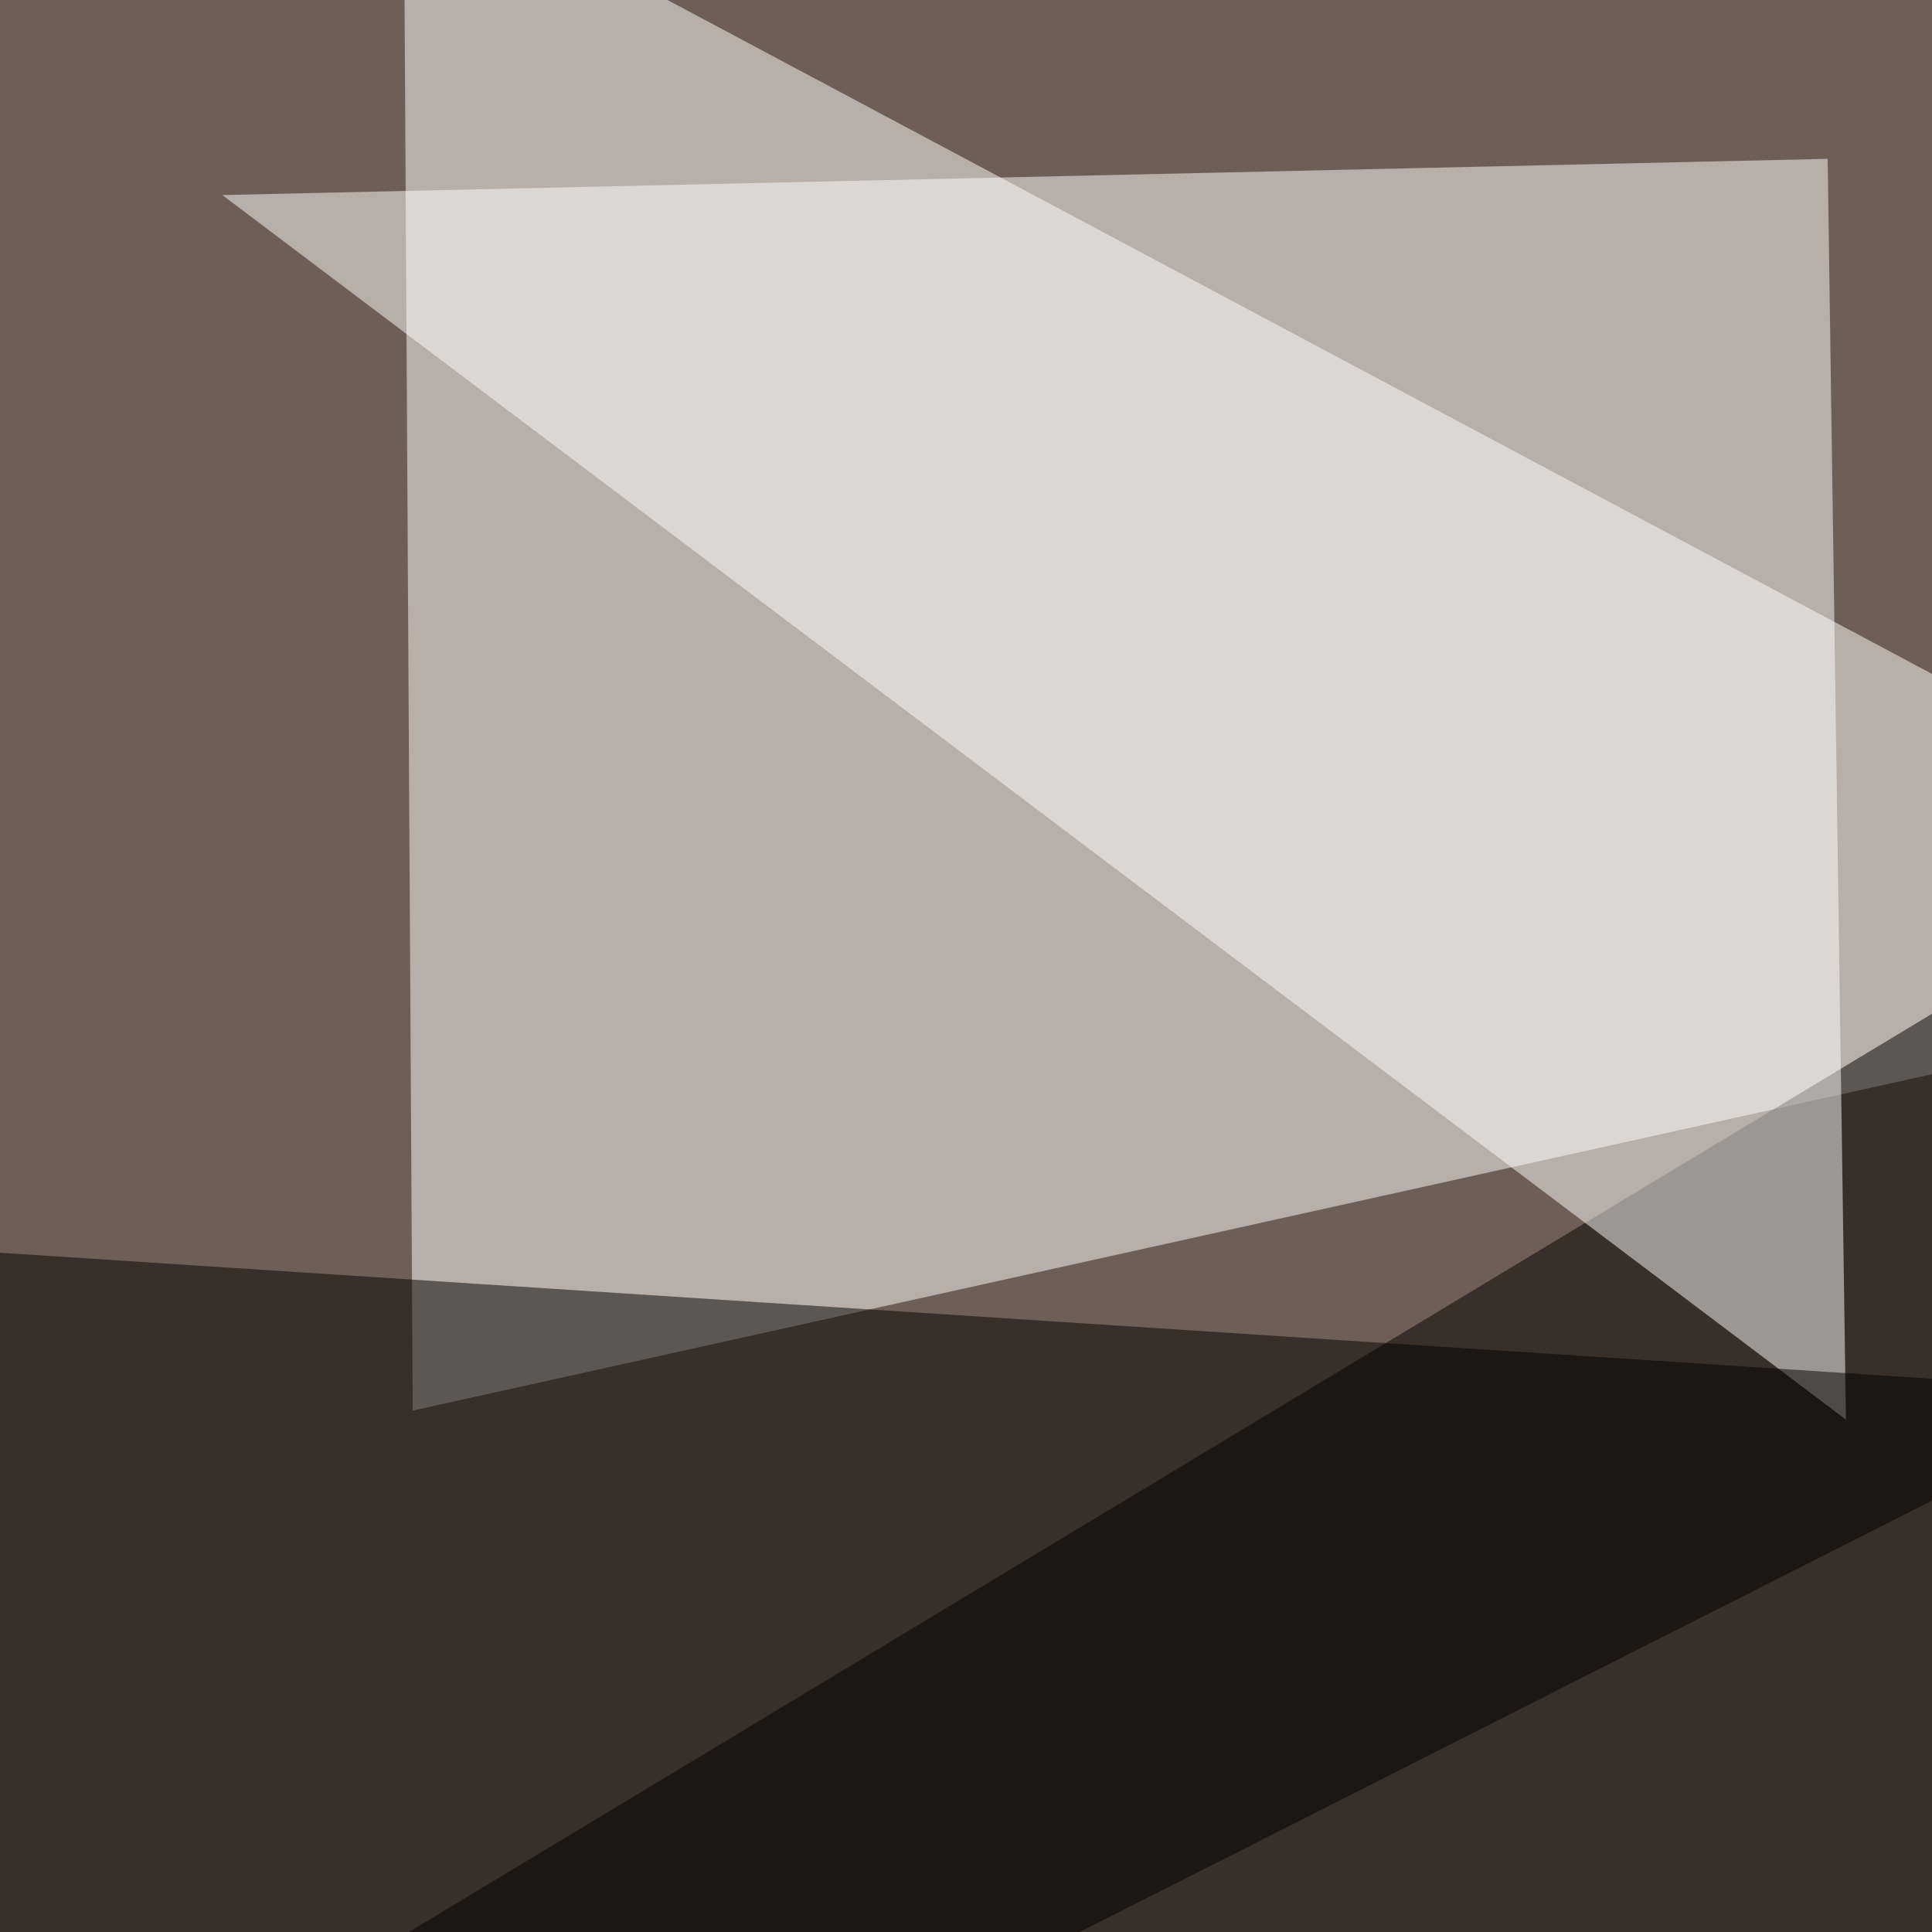
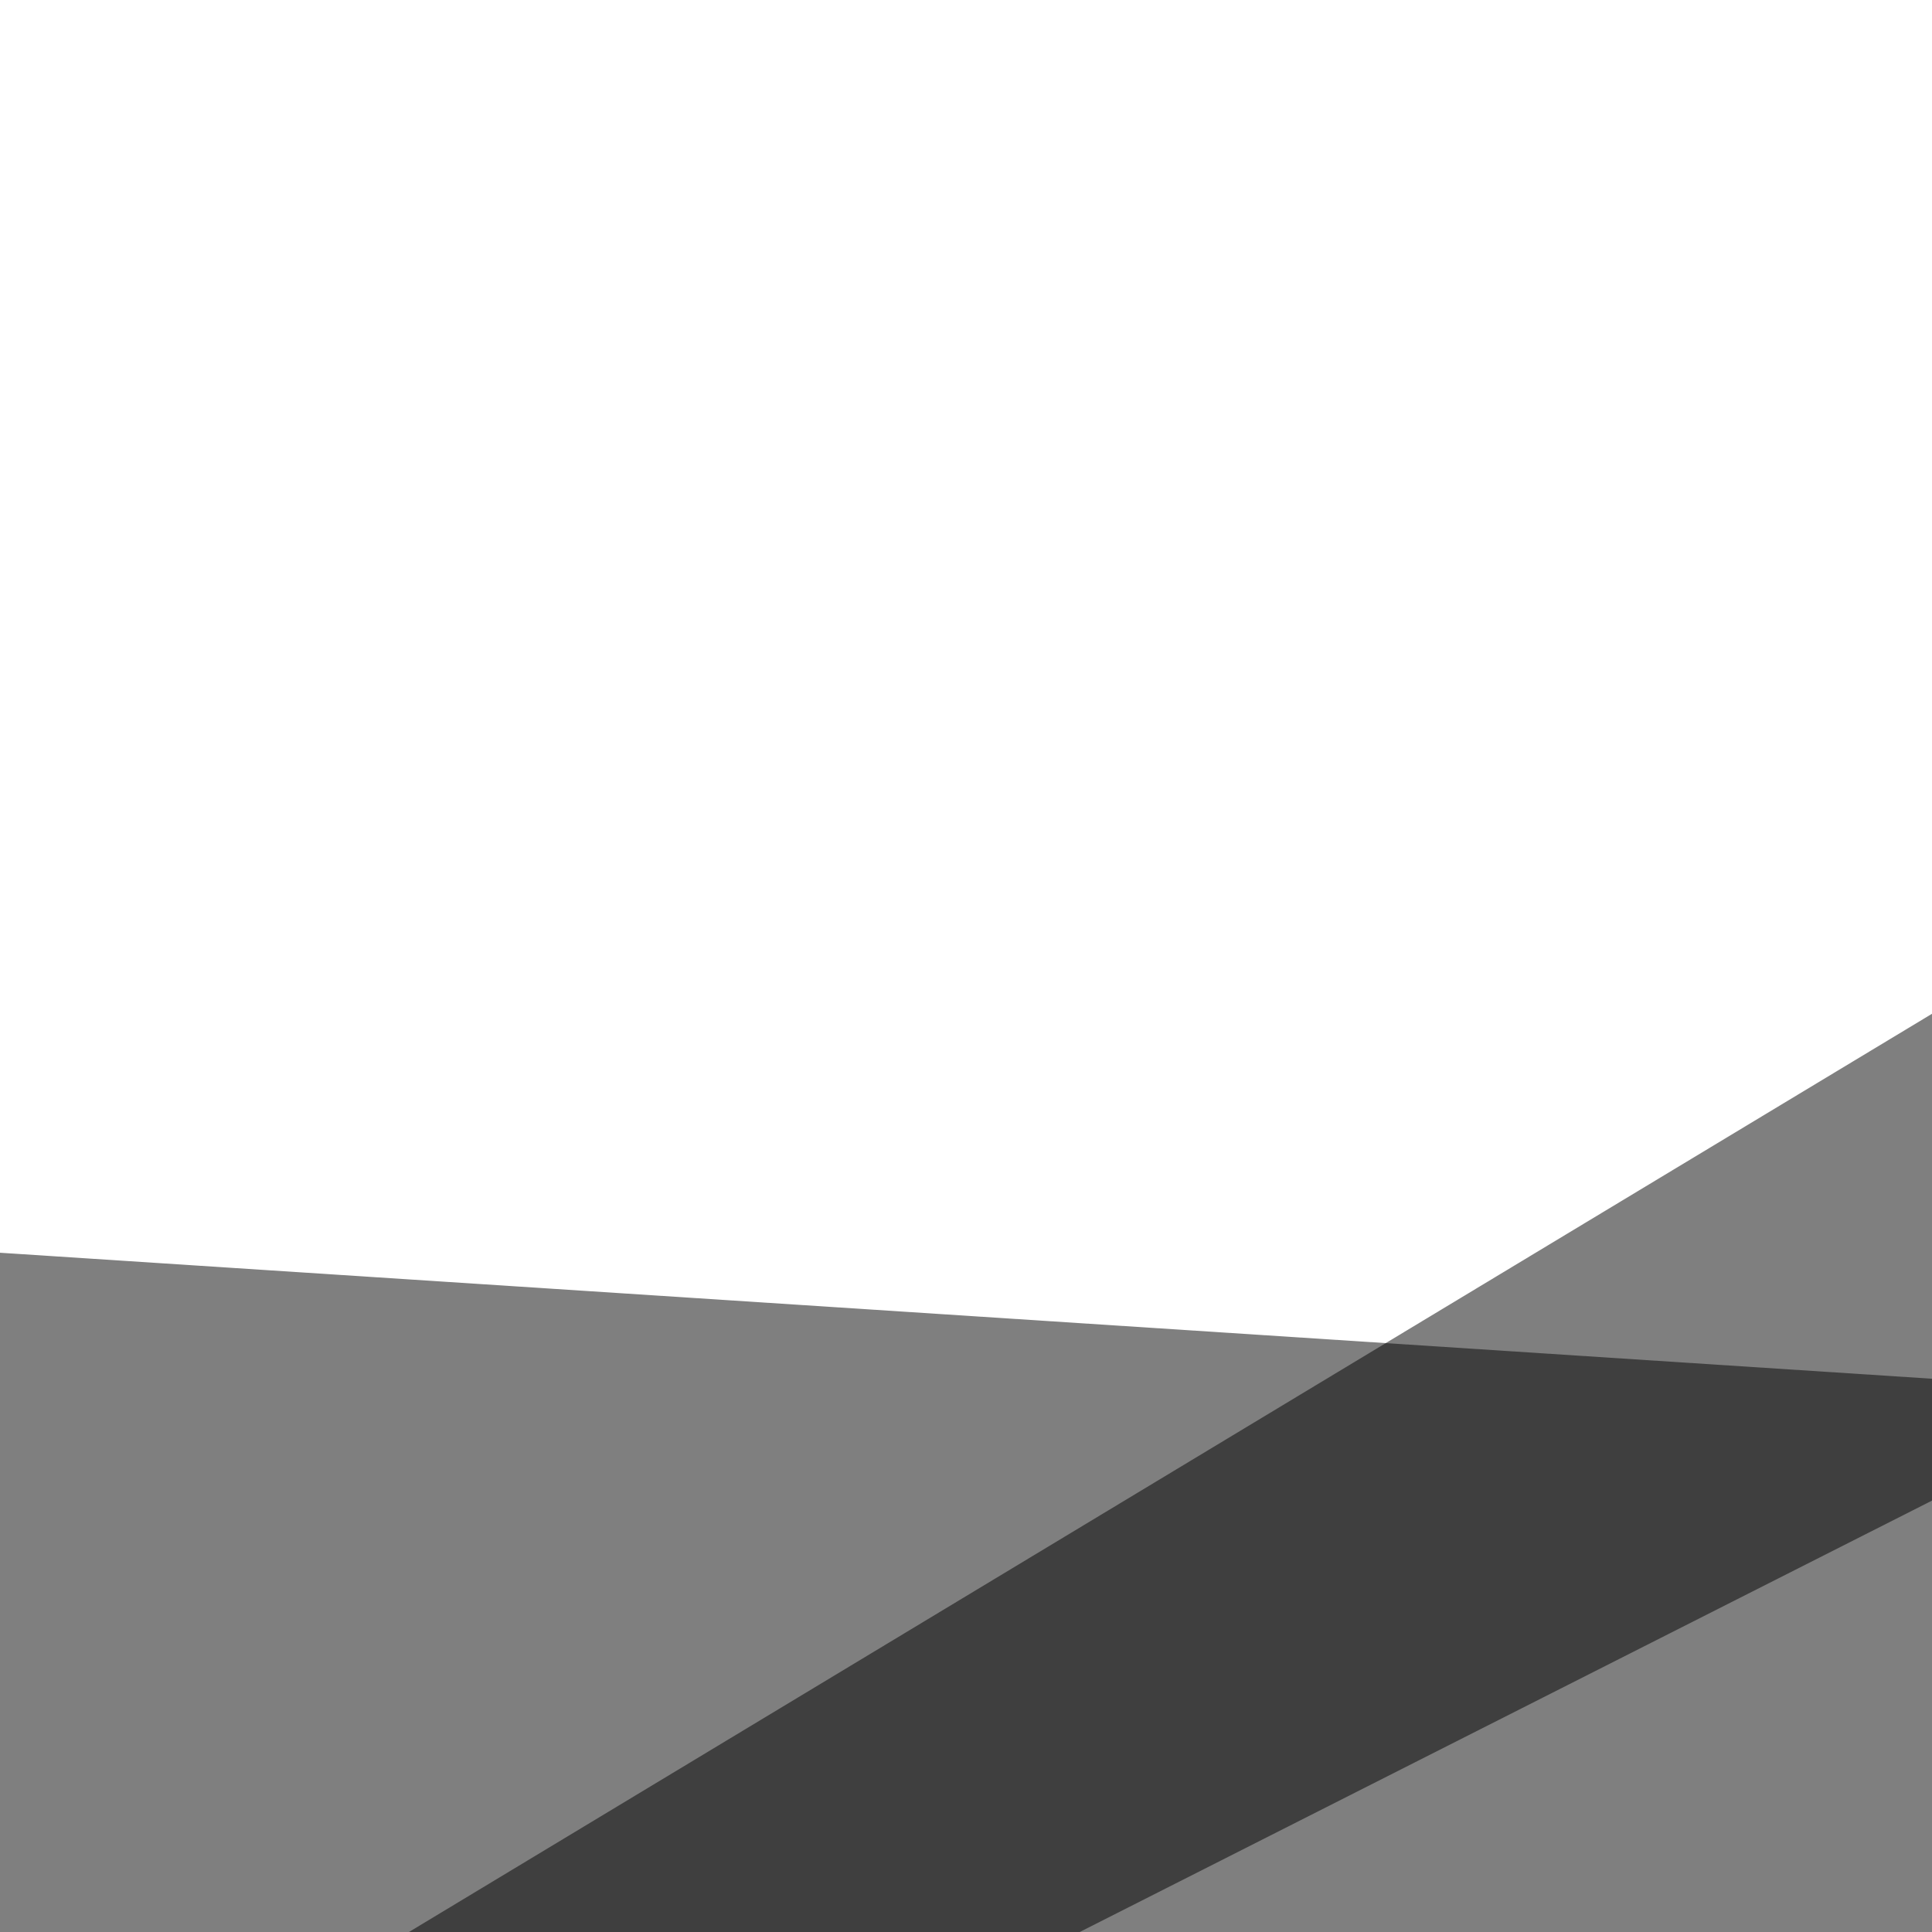
<svg xmlns="http://www.w3.org/2000/svg" width="624" height="624">
  <filter id="a">
    <feGaussianBlur stdDeviation="55" />
  </filter>
-   <rect width="100%" height="100%" fill="#6f5e55" />
  <g filter="url(#a)">
    <g fill-opacity=".5">
      <path fill="#fff" d="M130.4-45.4l2.9 501L795.4 309z" />
      <path d="M742.7 795.4l52.7-571.3L-45.4 731z" />
-       <path fill="#fff" d="M590.3 51.3l5.9 407.2L71.8 63z" />
      <path d="M-27.8 402.8l720.7 47L10.3 795.3z" />
    </g>
  </g>
</svg>